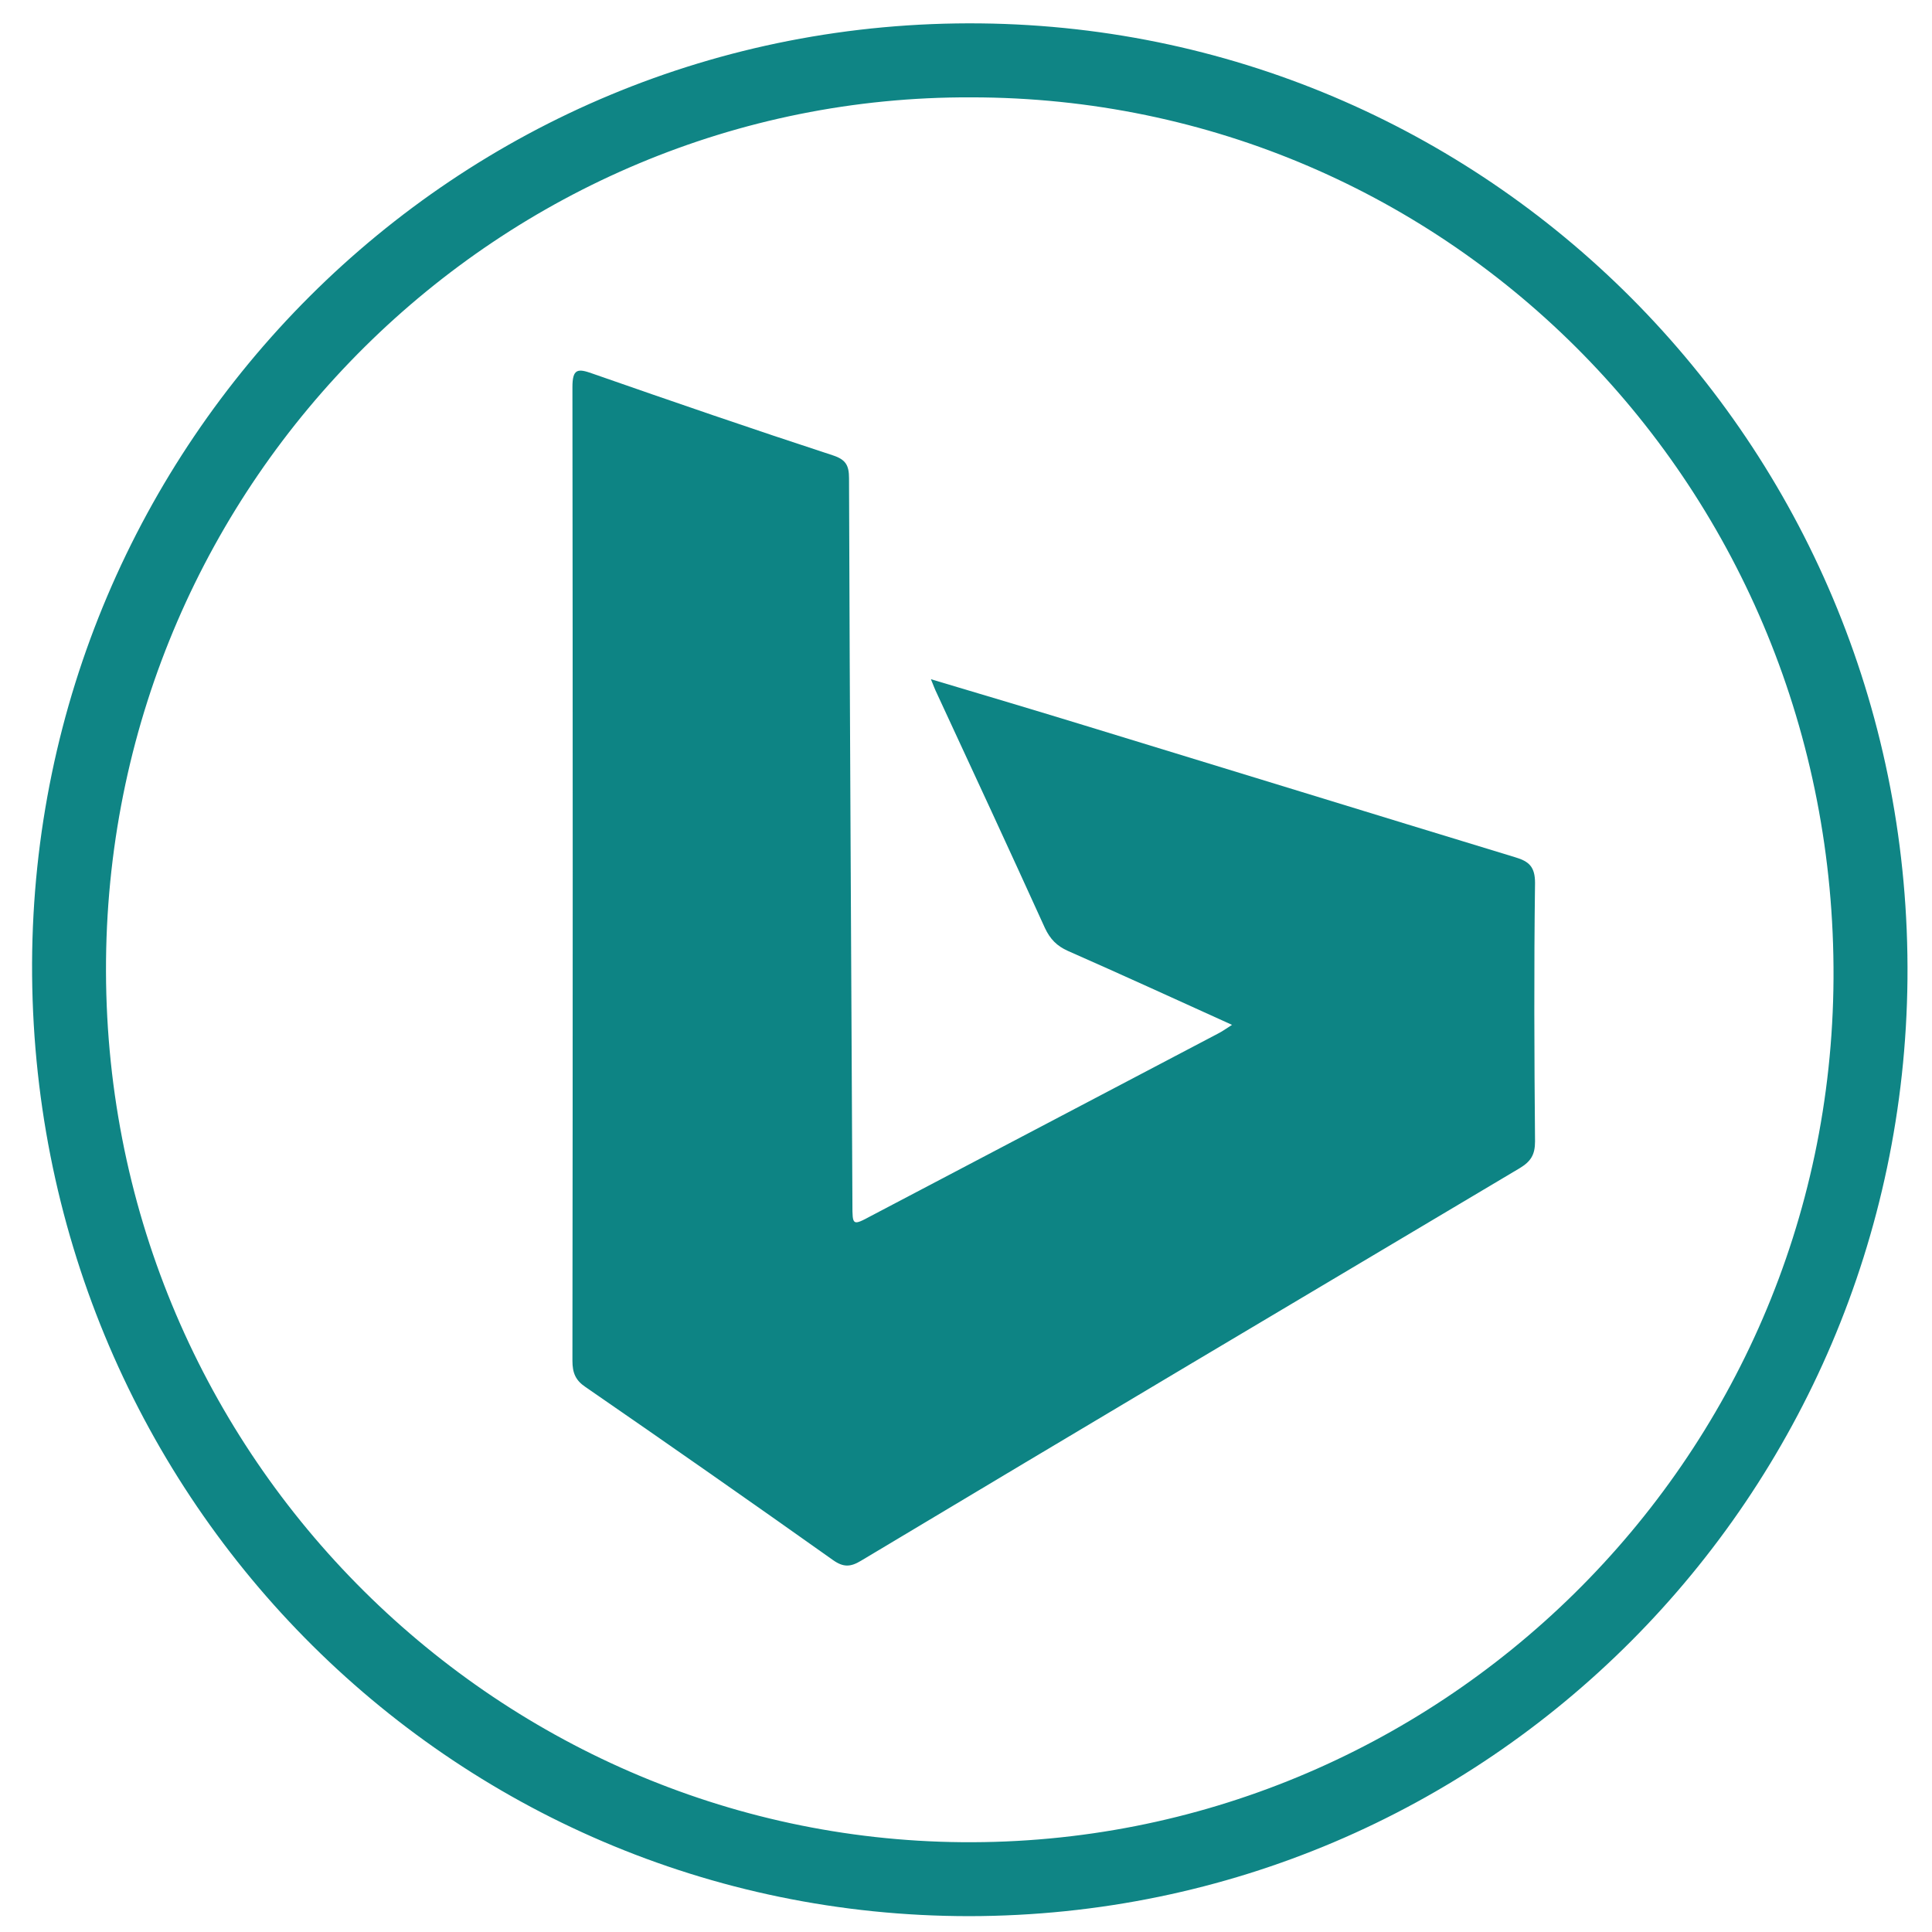
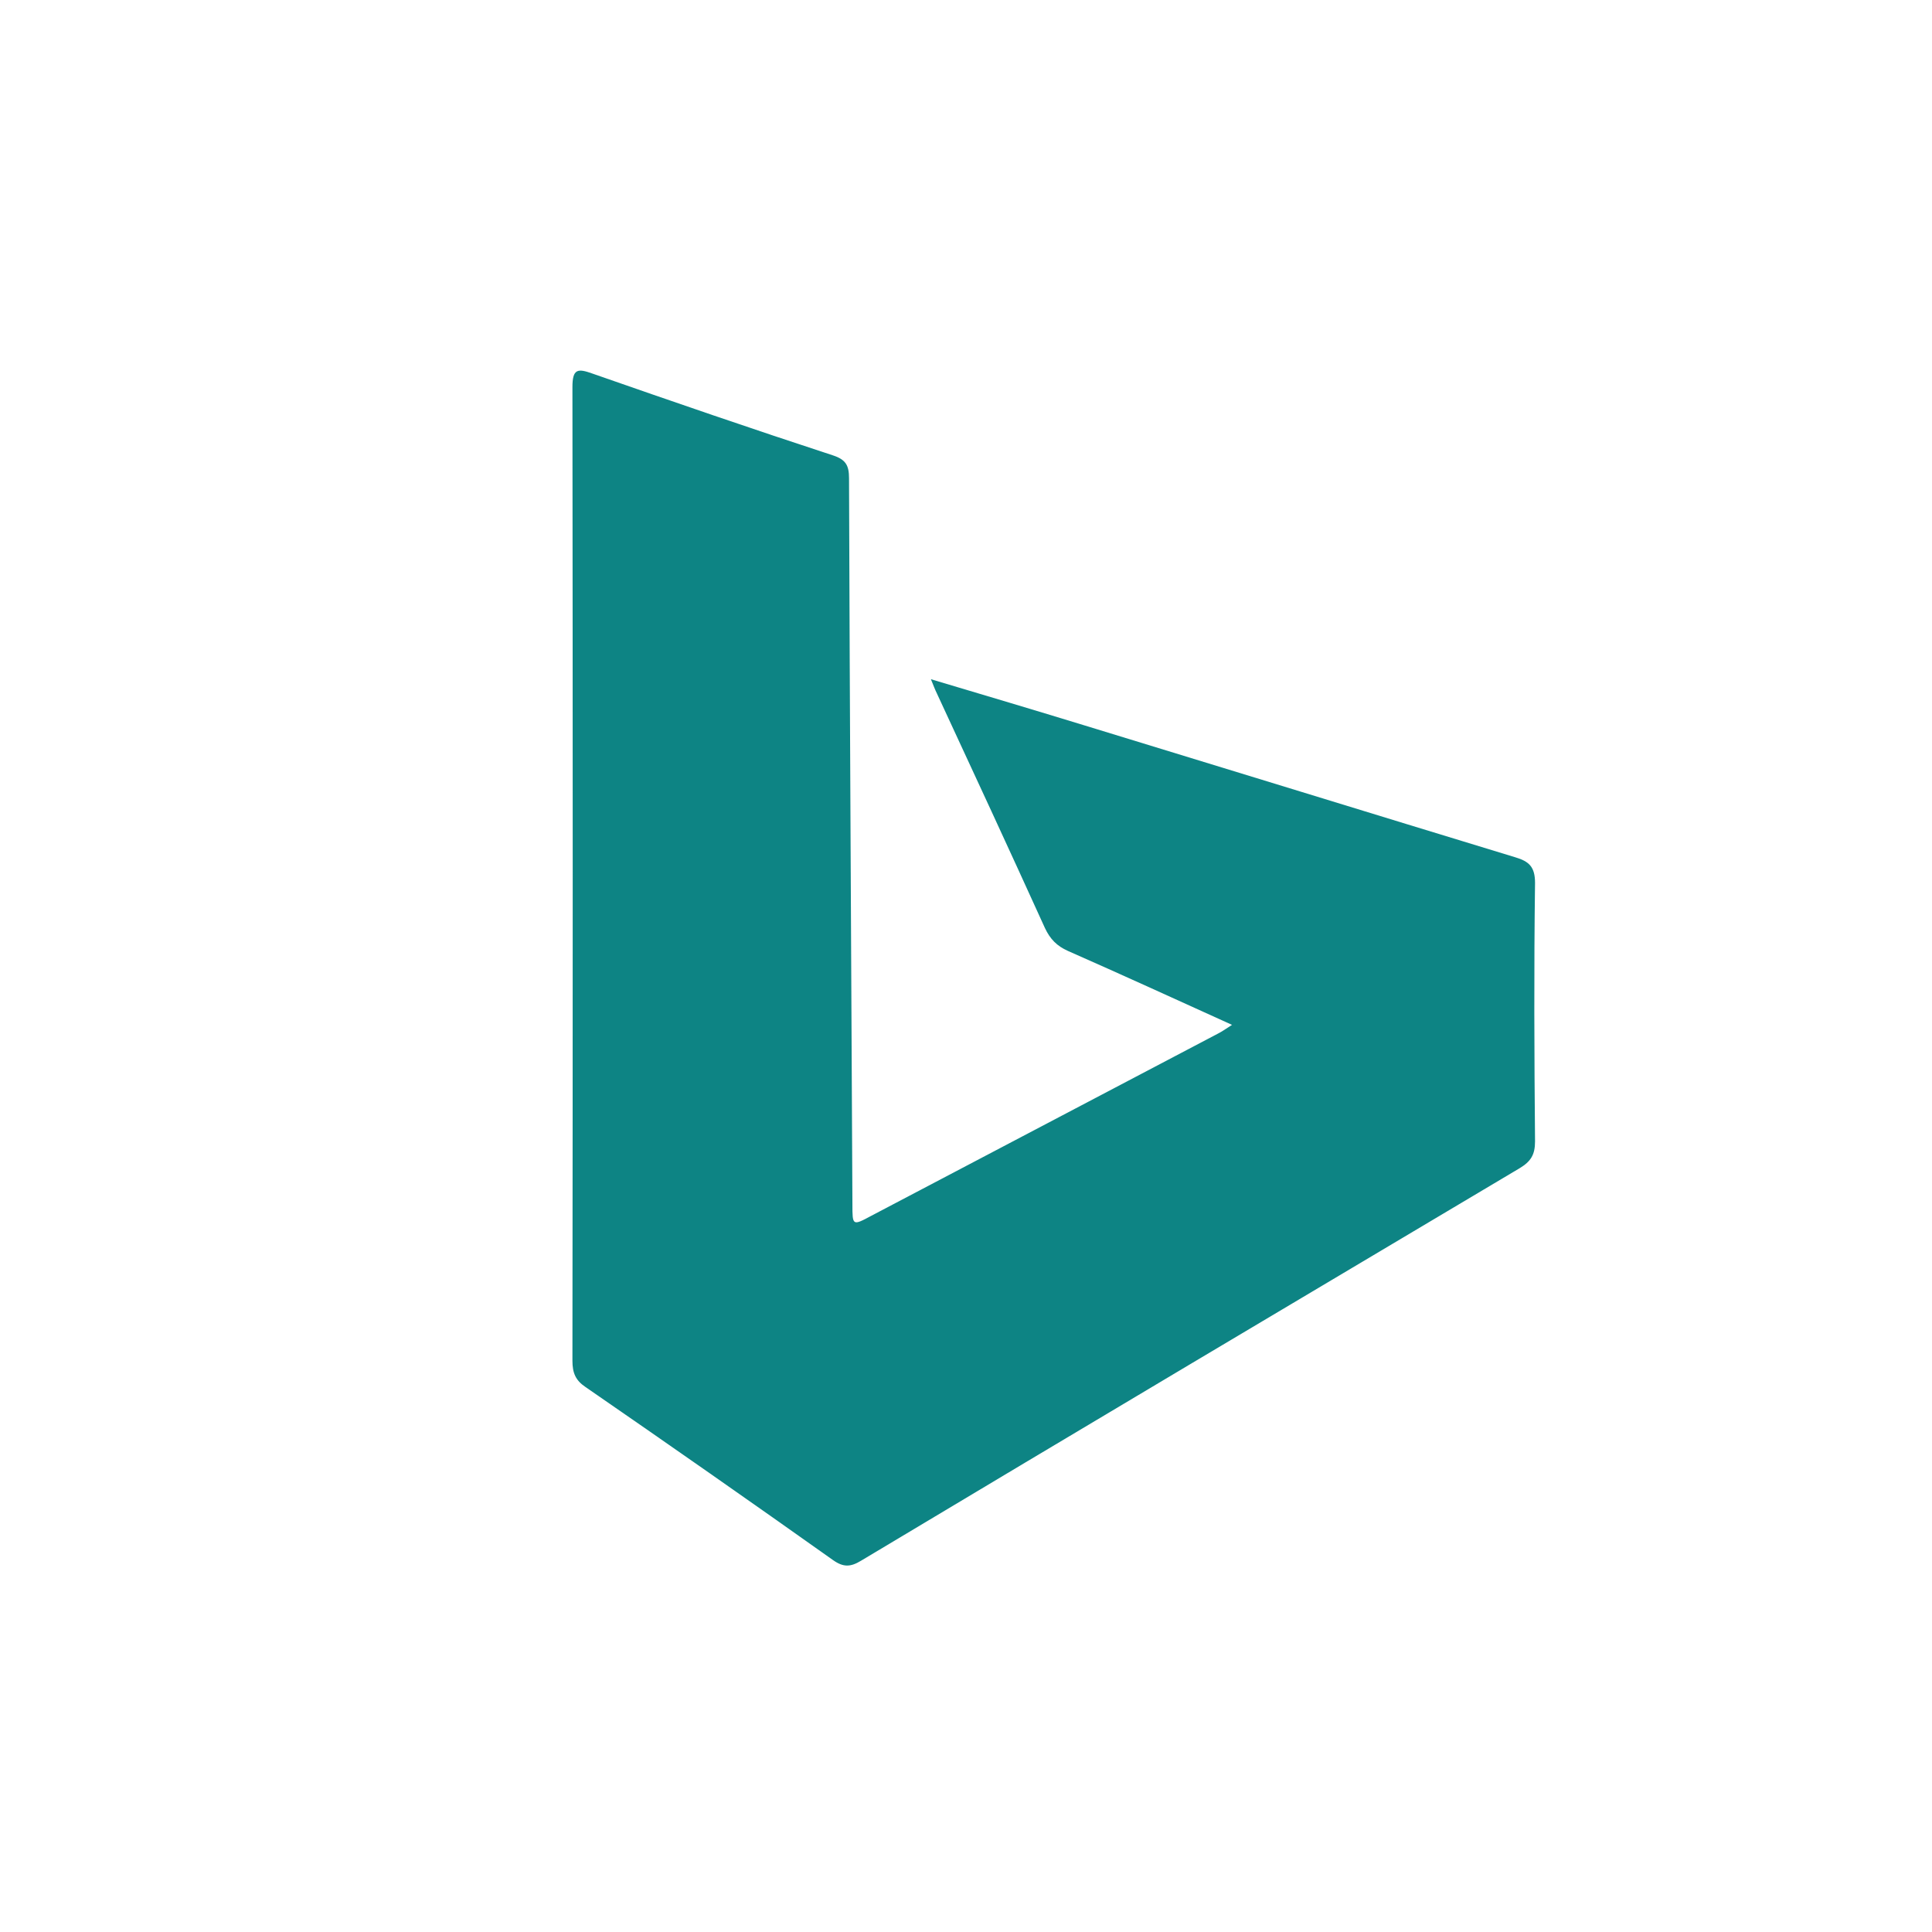
<svg xmlns="http://www.w3.org/2000/svg" enable-background="new 0 0 512 512" version="1.1" viewBox="0 0 512 512" xml:space="preserve">
-   <path d="M256.9,507.8C119,507.8,8,395.4,8.5,255.2C9.1,117.6,120.3,4.7,259.9,6.2   c136.7,1.5,246.9,113.9,245.6,253.3C504.2,396.4,394.4,507.6,256.9,507.8z M257.4,25.8C133,25.3,29.4,126.6,28.1,254.4   c-1.3,130.1,102.7,232.7,226.8,233.8c125.6,1.1,230.3-100.6,231-228.9C486.6,129.6,384.4,25.8,257.4,25.8z" fill="#0F8585" />
  <path d="M326.5,271.6c-15-6.8-29.2-13.3-43.5-19.6c-2.9-1.3-4.7-3.1-6.1-6.1c-9.4-20.7-19-41.4-28.6-62.1   c-0.5-1-0.9-2.1-1.6-3.8c14.1,4.2,27.5,8.2,40.9,12.3c38,11.6,75.9,23.3,114,34.9c3.7,1.1,5.2,2.6,5.2,6.8   c-0.3,22.8-0.2,45.7,0,68.5c0,3.5-1.1,5.3-4.1,7.1c-58.2,34.6-116.4,69.2-174.5,104c-2.8,1.7-4.7,1.8-7.5-0.2   c-21.7-15.4-43.6-30.7-65.5-45.8c-2.7-1.8-3.5-3.8-3.5-7c0.1-86,0.1-172,0-258c0-4.9,1.4-5,5.3-3.6c21.2,7.4,42.4,14.7,63.8,21.7   c3.3,1.1,4.2,2.6,4.2,6c0.2,64.2,0.6,128.3,0.9,192.5c0,5.6,0,5.7,5,3c30.6-16.1,61.3-32.2,91.9-48.3   C323.8,273.4,324.8,272.7,326.5,271.6z" fill="#0D8484" />
</svg>